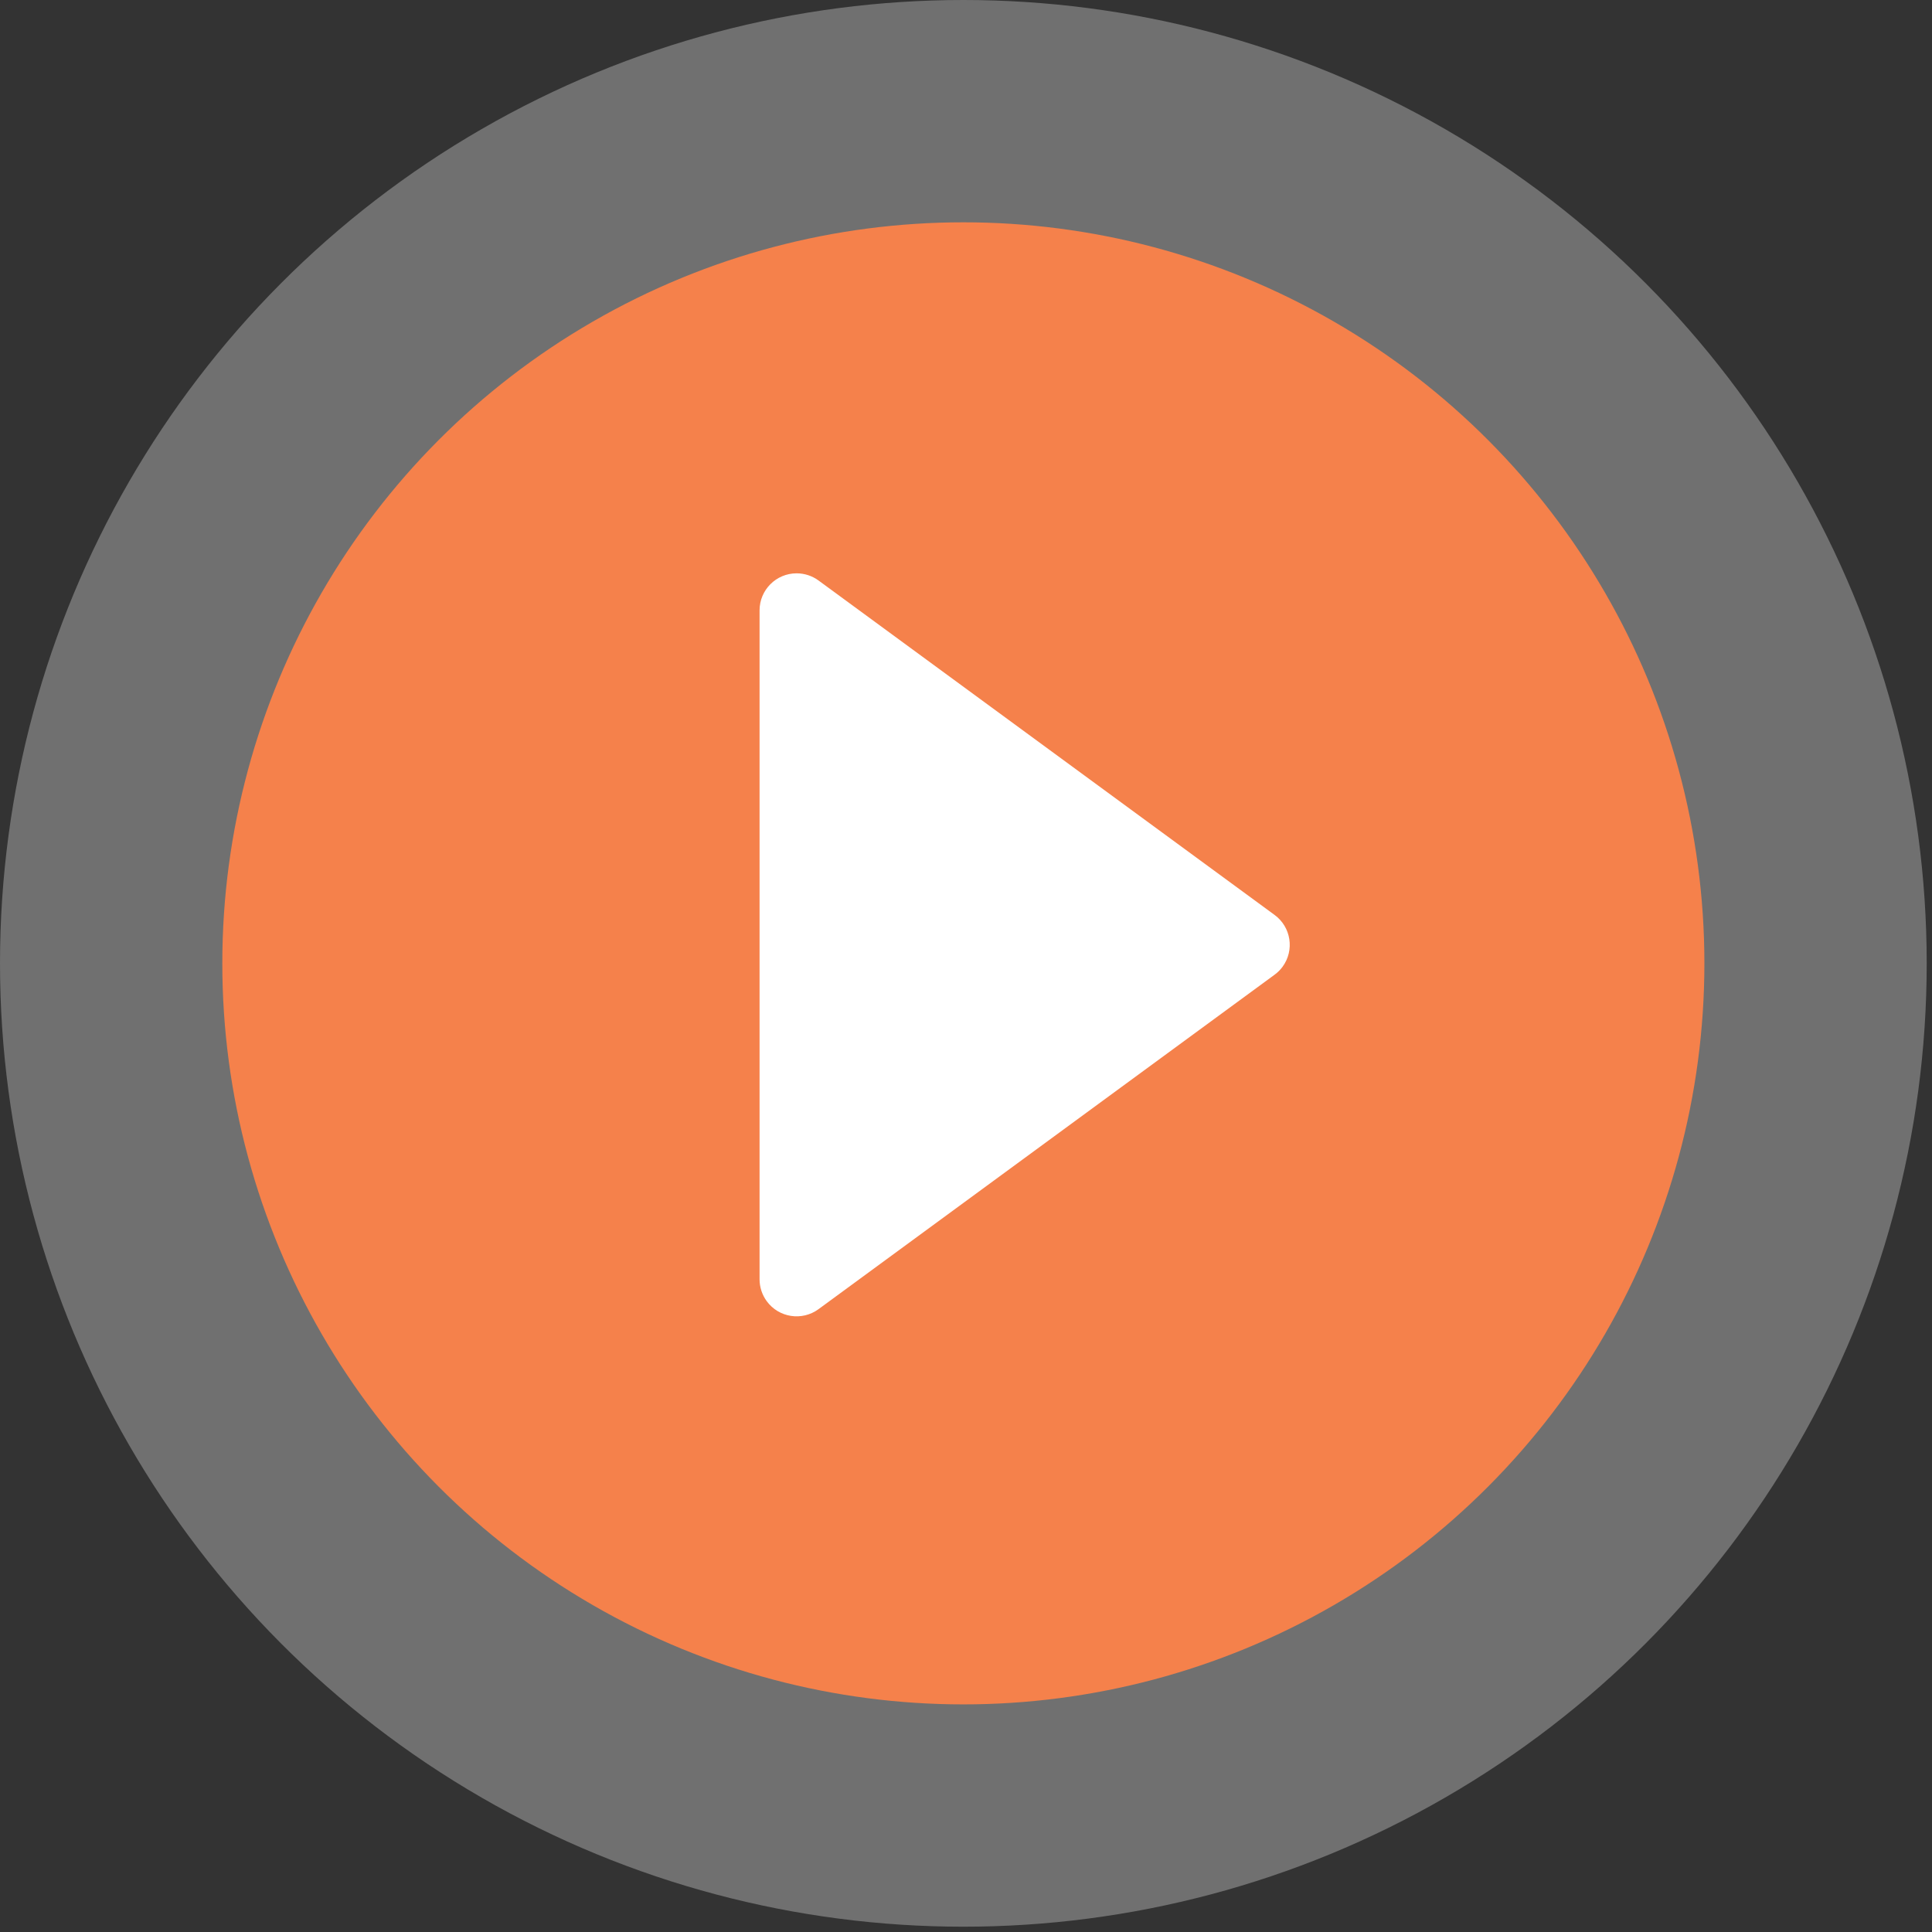
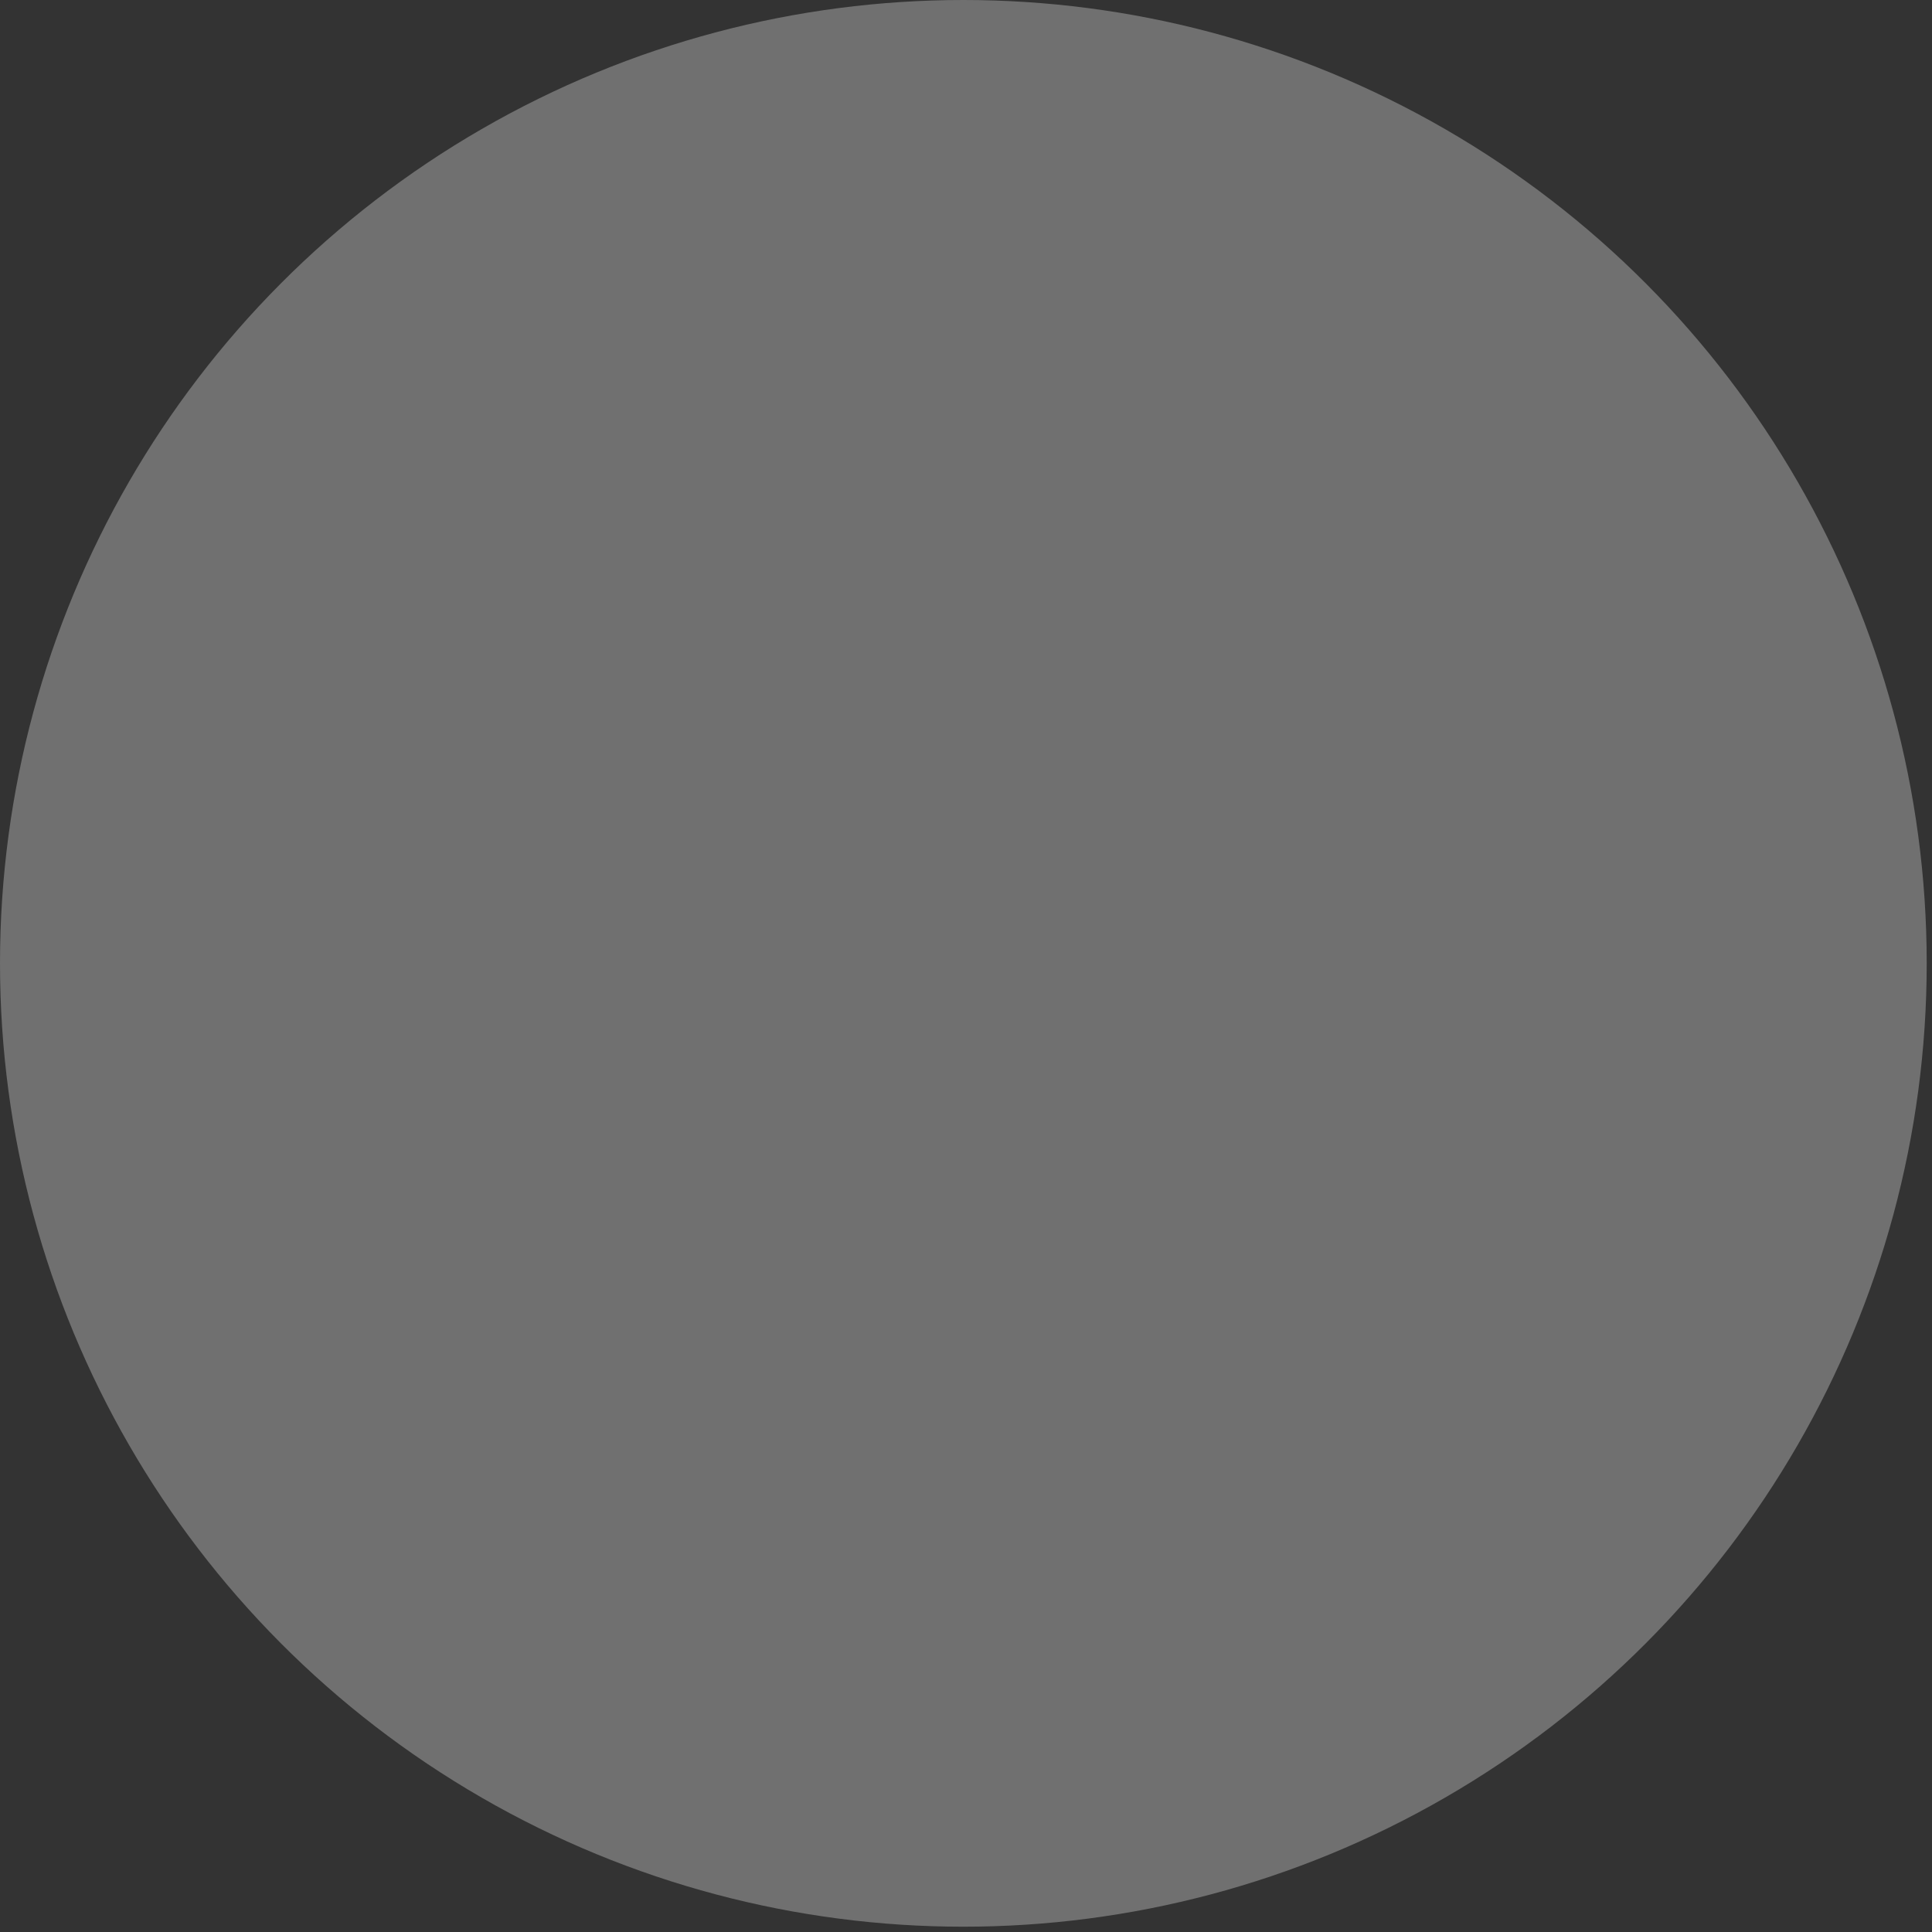
<svg xmlns="http://www.w3.org/2000/svg" width="73px" height="73px" viewBox="0 0 73 73" version="1.1">
  <rect x="0" y="0" width="73" height="73" fill="#333333" stroke="none" />
  <title>Button video</title>
  <g id="April" stroke="none" stroke-width="1" fill="none" fill-rule="evenodd">
    <g id="Here-Comes-the-Sun-01" transform="translate(-959, -489)">
      <g id="Button-video" transform="translate(959, 489)">
        <circle id="Oval" fill-opacity="0.3" fill="#FFFFFF" cx="36.4" cy="36.4" r="36.4" />
-         <circle id="Oval" fill="#F5814B" cx="36.4" cy="36.4" r="28" />
-         <path d="M40.329,26.74 L52.966,43.972 C53.423,44.596 53.289,45.472 52.665,45.929 C52.425,46.105 52.135,46.2 51.837,46.2 L26.563,46.2 C25.79,46.2 25.163,45.573 25.163,44.8 C25.163,44.502 25.258,44.212 25.434,43.972 L38.071,26.74 C38.528,26.116 39.404,25.981 40.028,26.438 C40.143,26.523 40.245,26.624 40.329,26.74 Z" id="Triangle" fill="#FFFFFF" transform="translate(39.2, 35.7) rotate(-270) translate(-39.2, -35.7) " />
      </g>
    </g>
  </g>
</svg>